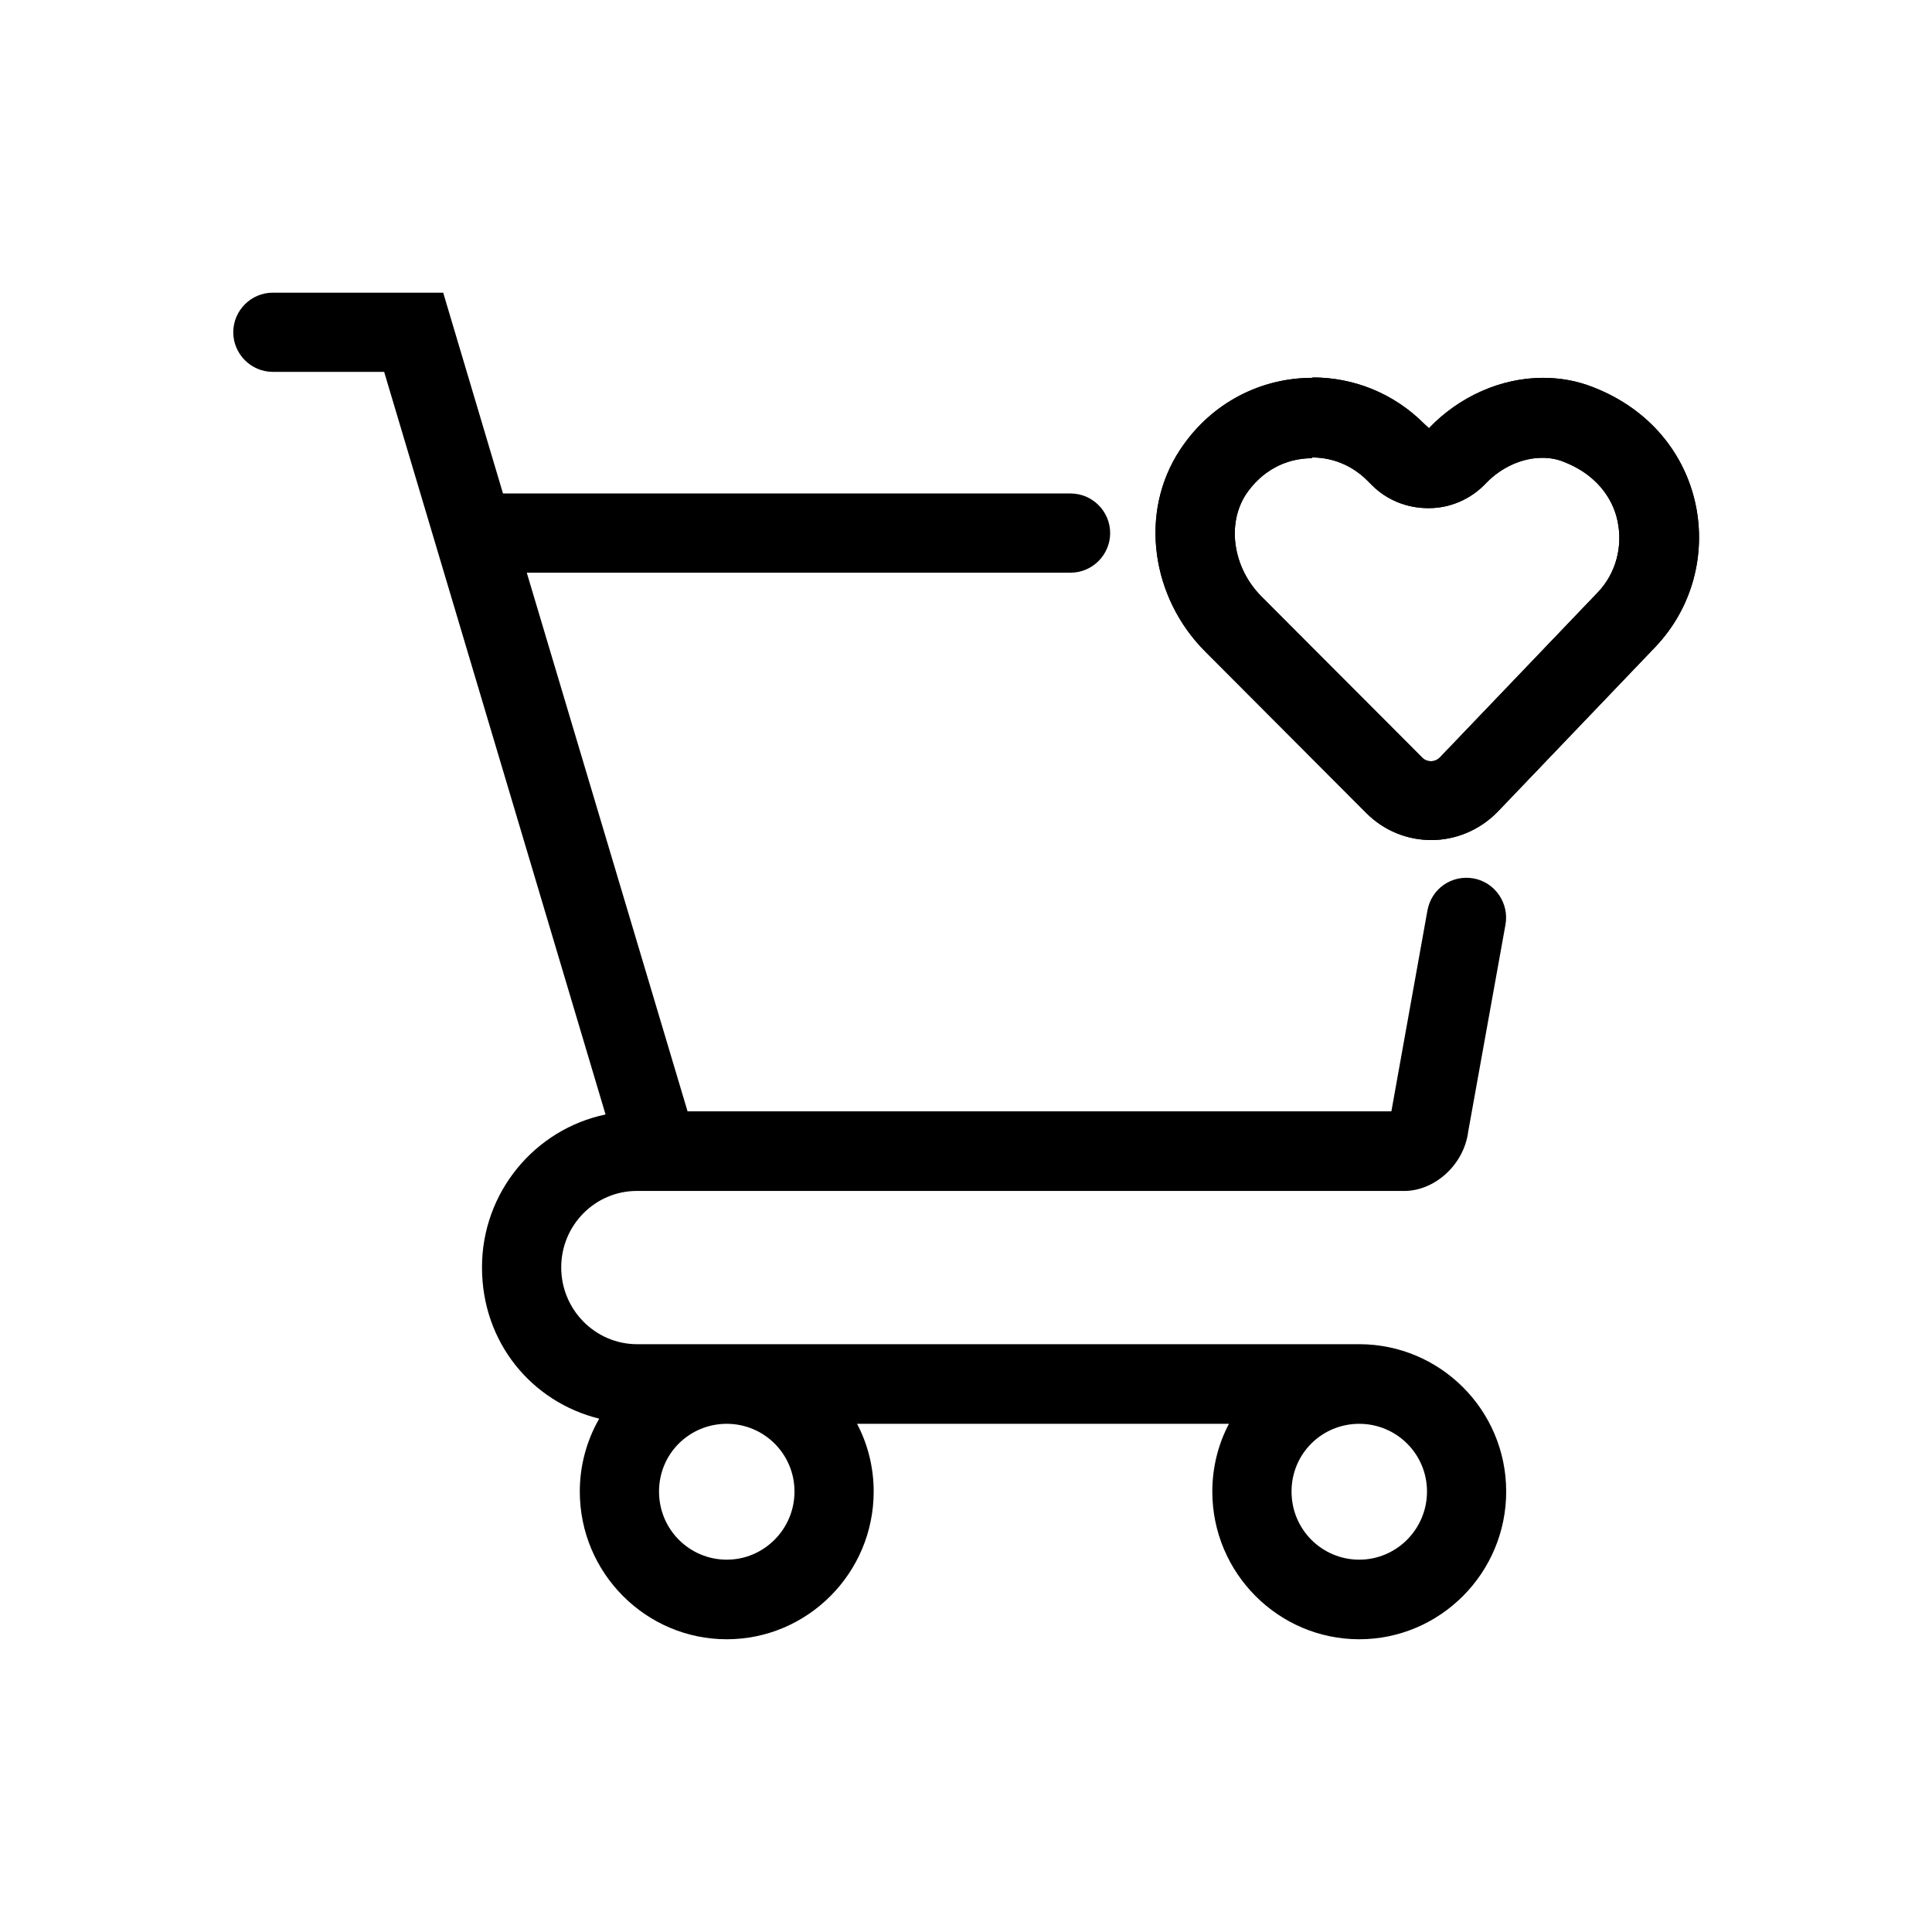
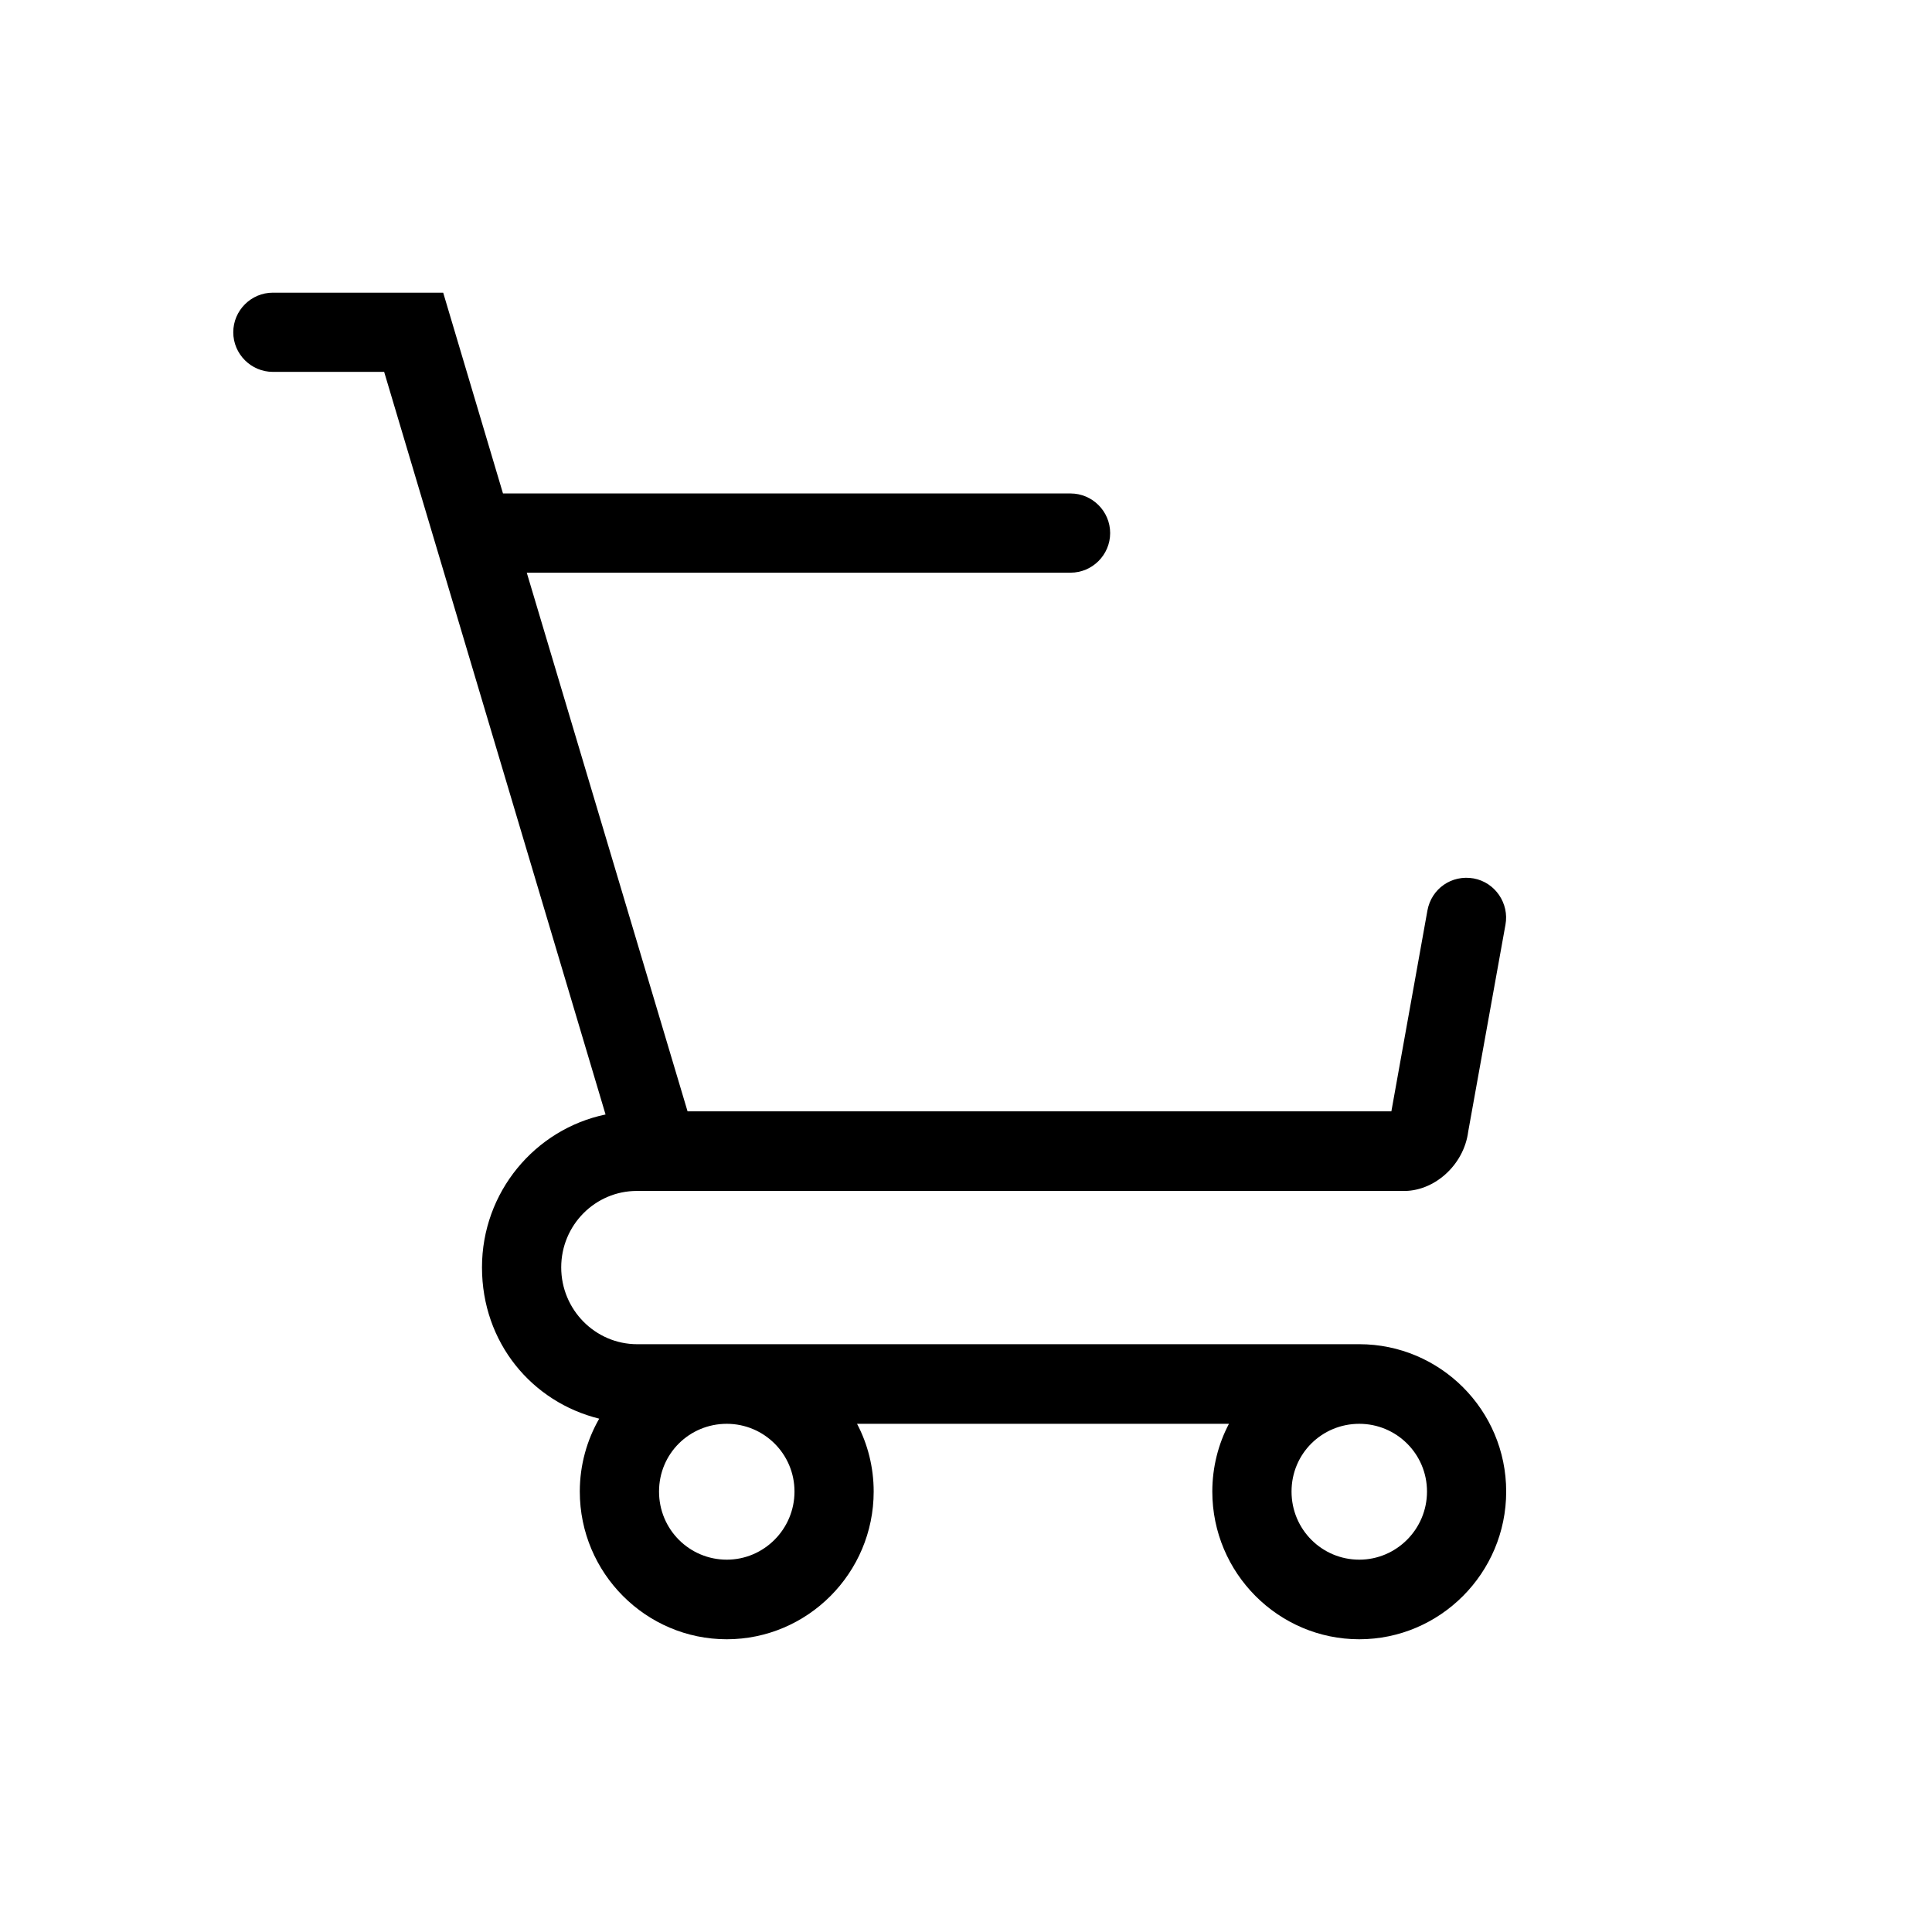
<svg xmlns="http://www.w3.org/2000/svg" fill="#000000" width="800px" height="800px" version="1.1" viewBox="144 144 512 512">
  <g>
-     <path d="m491.73 265.23c5.562 0 10.707 2.203 14.59 6.086l1.258 1.258c3.988 3.988 9.34 6.086 14.906 6.086h0.211c5.668 0 11.125-2.414 15.008-6.508 4.094-4.305 9.656-6.824 15.008-6.824 1.996 0 3.883 0.316 5.668 1.051 10.285 3.988 13.434 11.547 14.273 15.641 1.469 6.824-0.418 13.961-5.246 18.996l-41.773 43.664c-0.84 0.84-1.68 1.051-2.414 1.051s-1.574-0.211-2.309-0.945l-42.719-42.824c-7.453-7.559-9.133-19.102-3.988-26.977 4.094-6.086 10.391-9.551 17.422-9.551zm0-21.098c-13.227 0-26.555 6.297-34.953 18.996-11.125 16.793-7.559 39.359 6.613 53.531l42.719 42.824c4.723 4.723 10.914 7.137 17.215 7.137 6.297 0 12.699-2.519 17.527-7.453l41.773-43.664c19.941-20.887 14.168-57.098-16.582-68.957-4.305-1.68-8.711-2.414-13.121-2.414-11.125 0-22.148 4.934-30.125 13.227v0.211l-1.363-1.258c-8.188-8.188-18.789-12.281-29.492-12.281z" />
-     <path d="m491.73 265.23c5.562 0 10.707 2.203 14.59 6.086l1.258 1.258c3.988 3.988 9.34 6.086 14.906 6.086h0.211c5.668 0 11.125-2.414 15.008-6.508 4.094-4.305 9.656-6.824 15.008-6.824 1.996 0 3.883 0.316 5.668 1.051 10.285 3.988 13.434 11.547 14.273 15.641 1.469 6.824-0.418 13.961-5.246 18.996l-41.773 43.664c-0.84 0.84-1.68 1.051-2.414 1.051s-1.574-0.211-2.309-0.945l-42.719-42.824c-7.453-7.559-9.133-19.102-3.988-26.977 4.094-6.086 10.391-9.551 17.422-9.551zm0-21.098c-13.227 0-26.555 6.297-34.953 18.996-11.125 16.793-7.559 39.359 6.613 53.531l42.719 42.824c4.723 4.723 10.914 7.137 17.215 7.137 6.297 0 12.699-2.519 17.527-7.453l41.773-43.664c19.941-20.887 14.168-57.098-16.582-68.957-4.305-1.68-8.711-2.414-13.121-2.414-11.125 0-22.148 4.934-30.125 13.227v0.211l-1.363-1.258c-8.188-8.188-18.789-12.281-29.492-12.281z" />
    <path d="m504.22 500.23h-191.34c-11.125 0-20.152-9.133-20.152-20.363 0-11.23 9.027-20.258 20.047-20.258h202.79c8.293 0.316 16.375-6.719 17.527-15.742l9.867-54.789c1.051-5.668-2.731-11.23-8.398-12.281-5.879-1.051-11.23 2.731-12.281 8.5l-9.551 53.215-186.52 0.004-42.613-142.75h144.11c5.773 0 10.496-4.723 10.496-10.496 0-5.773-4.723-10.496-10.496-10.496h-150.41l-15.848-53.215h-45.137c-5.773 0-10.496 4.723-10.496 10.496s4.723 10.496 10.496 10.496h29.492l58.672 196.8c-18.684 3.883-32.746 20.57-32.746 40.516 0 19.941 13.227 35.688 31.066 40.094-3.254 5.668-5.144 12.281-5.144 19.312 0 21.621 17.527 39.148 38.941 39.148 21.41 0 38.941-17.527 38.941-39.148 0-6.402-1.574-12.594-4.41-17.949h98.559c-2.832 5.352-4.41 11.547-4.41 17.949 0 21.621 17.527 39.148 38.941 39.148 21.41 0 38.941-17.527 38.941-39.148s-17.527-39.047-38.941-39.047zm-167.62 57.098c-9.867 0-17.949-7.977-17.949-18.055s8.082-17.949 17.949-17.949c9.867 0 17.949 7.977 17.949 17.949s-8.082 18.055-17.949 18.055zm167.62 0c-9.867 0-17.949-7.977-17.949-18.055s8.082-17.949 17.949-17.949c9.867 0 17.949 7.977 17.949 17.949s-8.082 18.055-17.949 18.055z" />
  </g>
</svg>